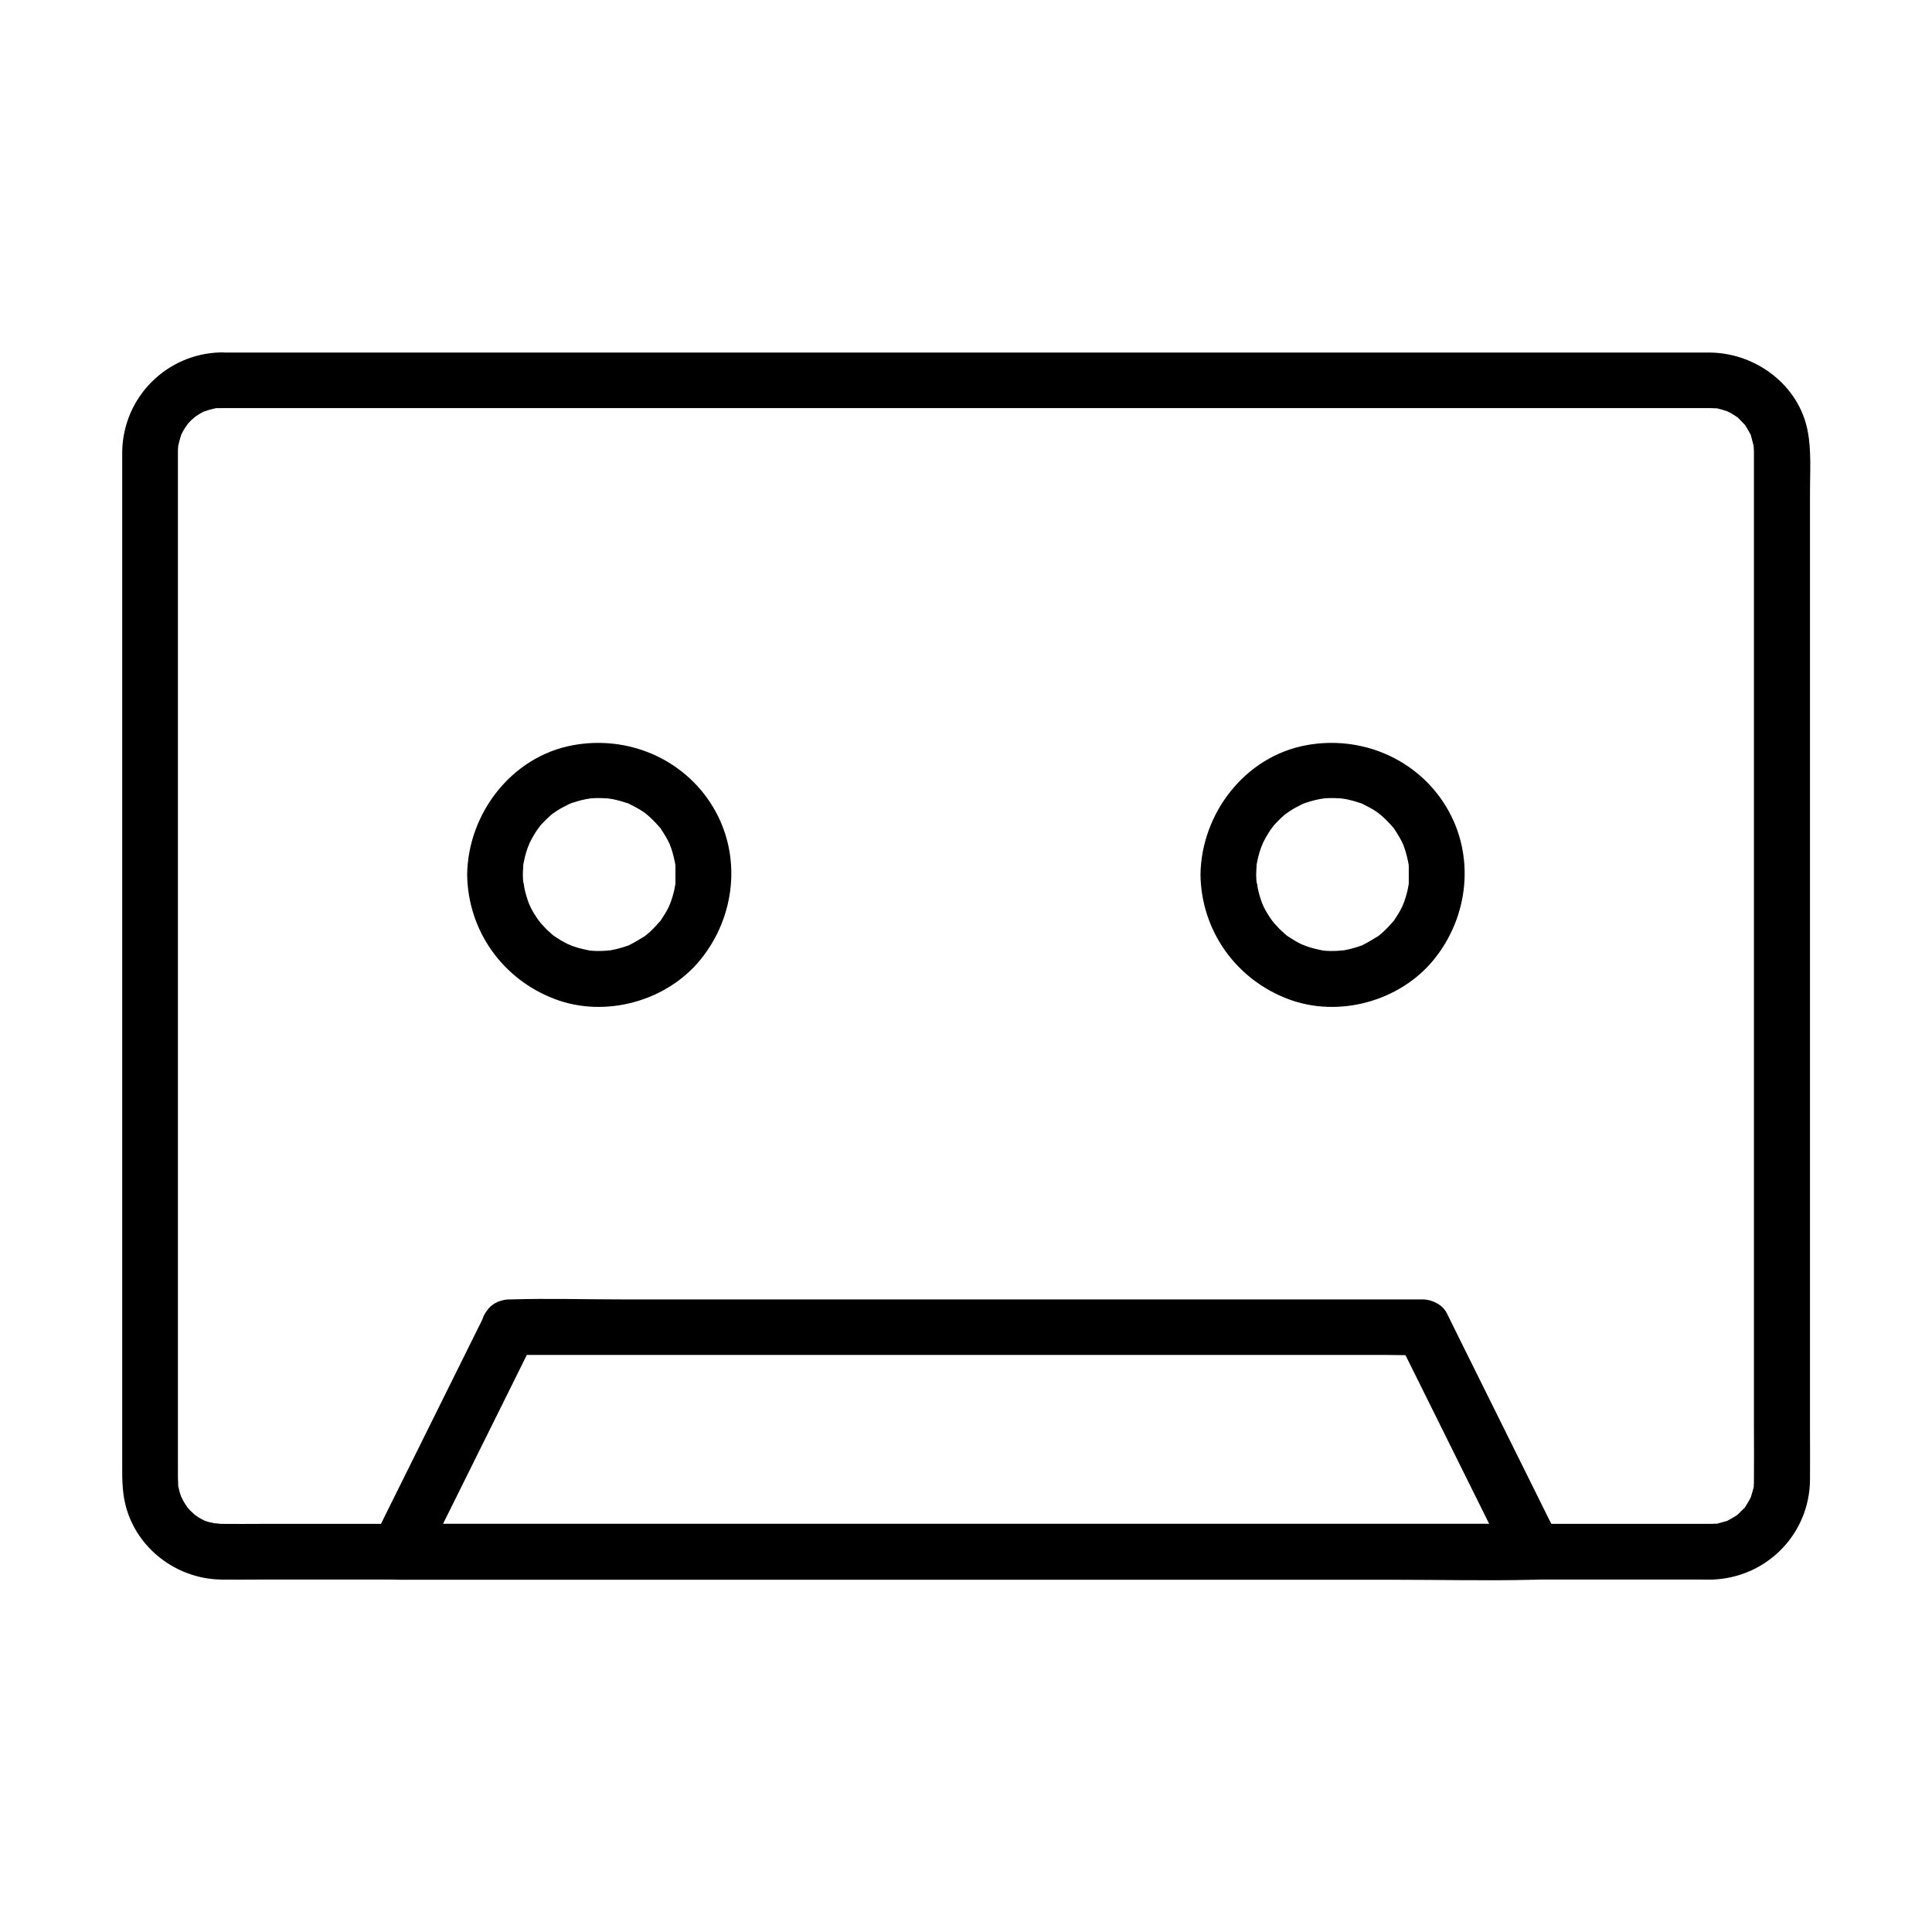
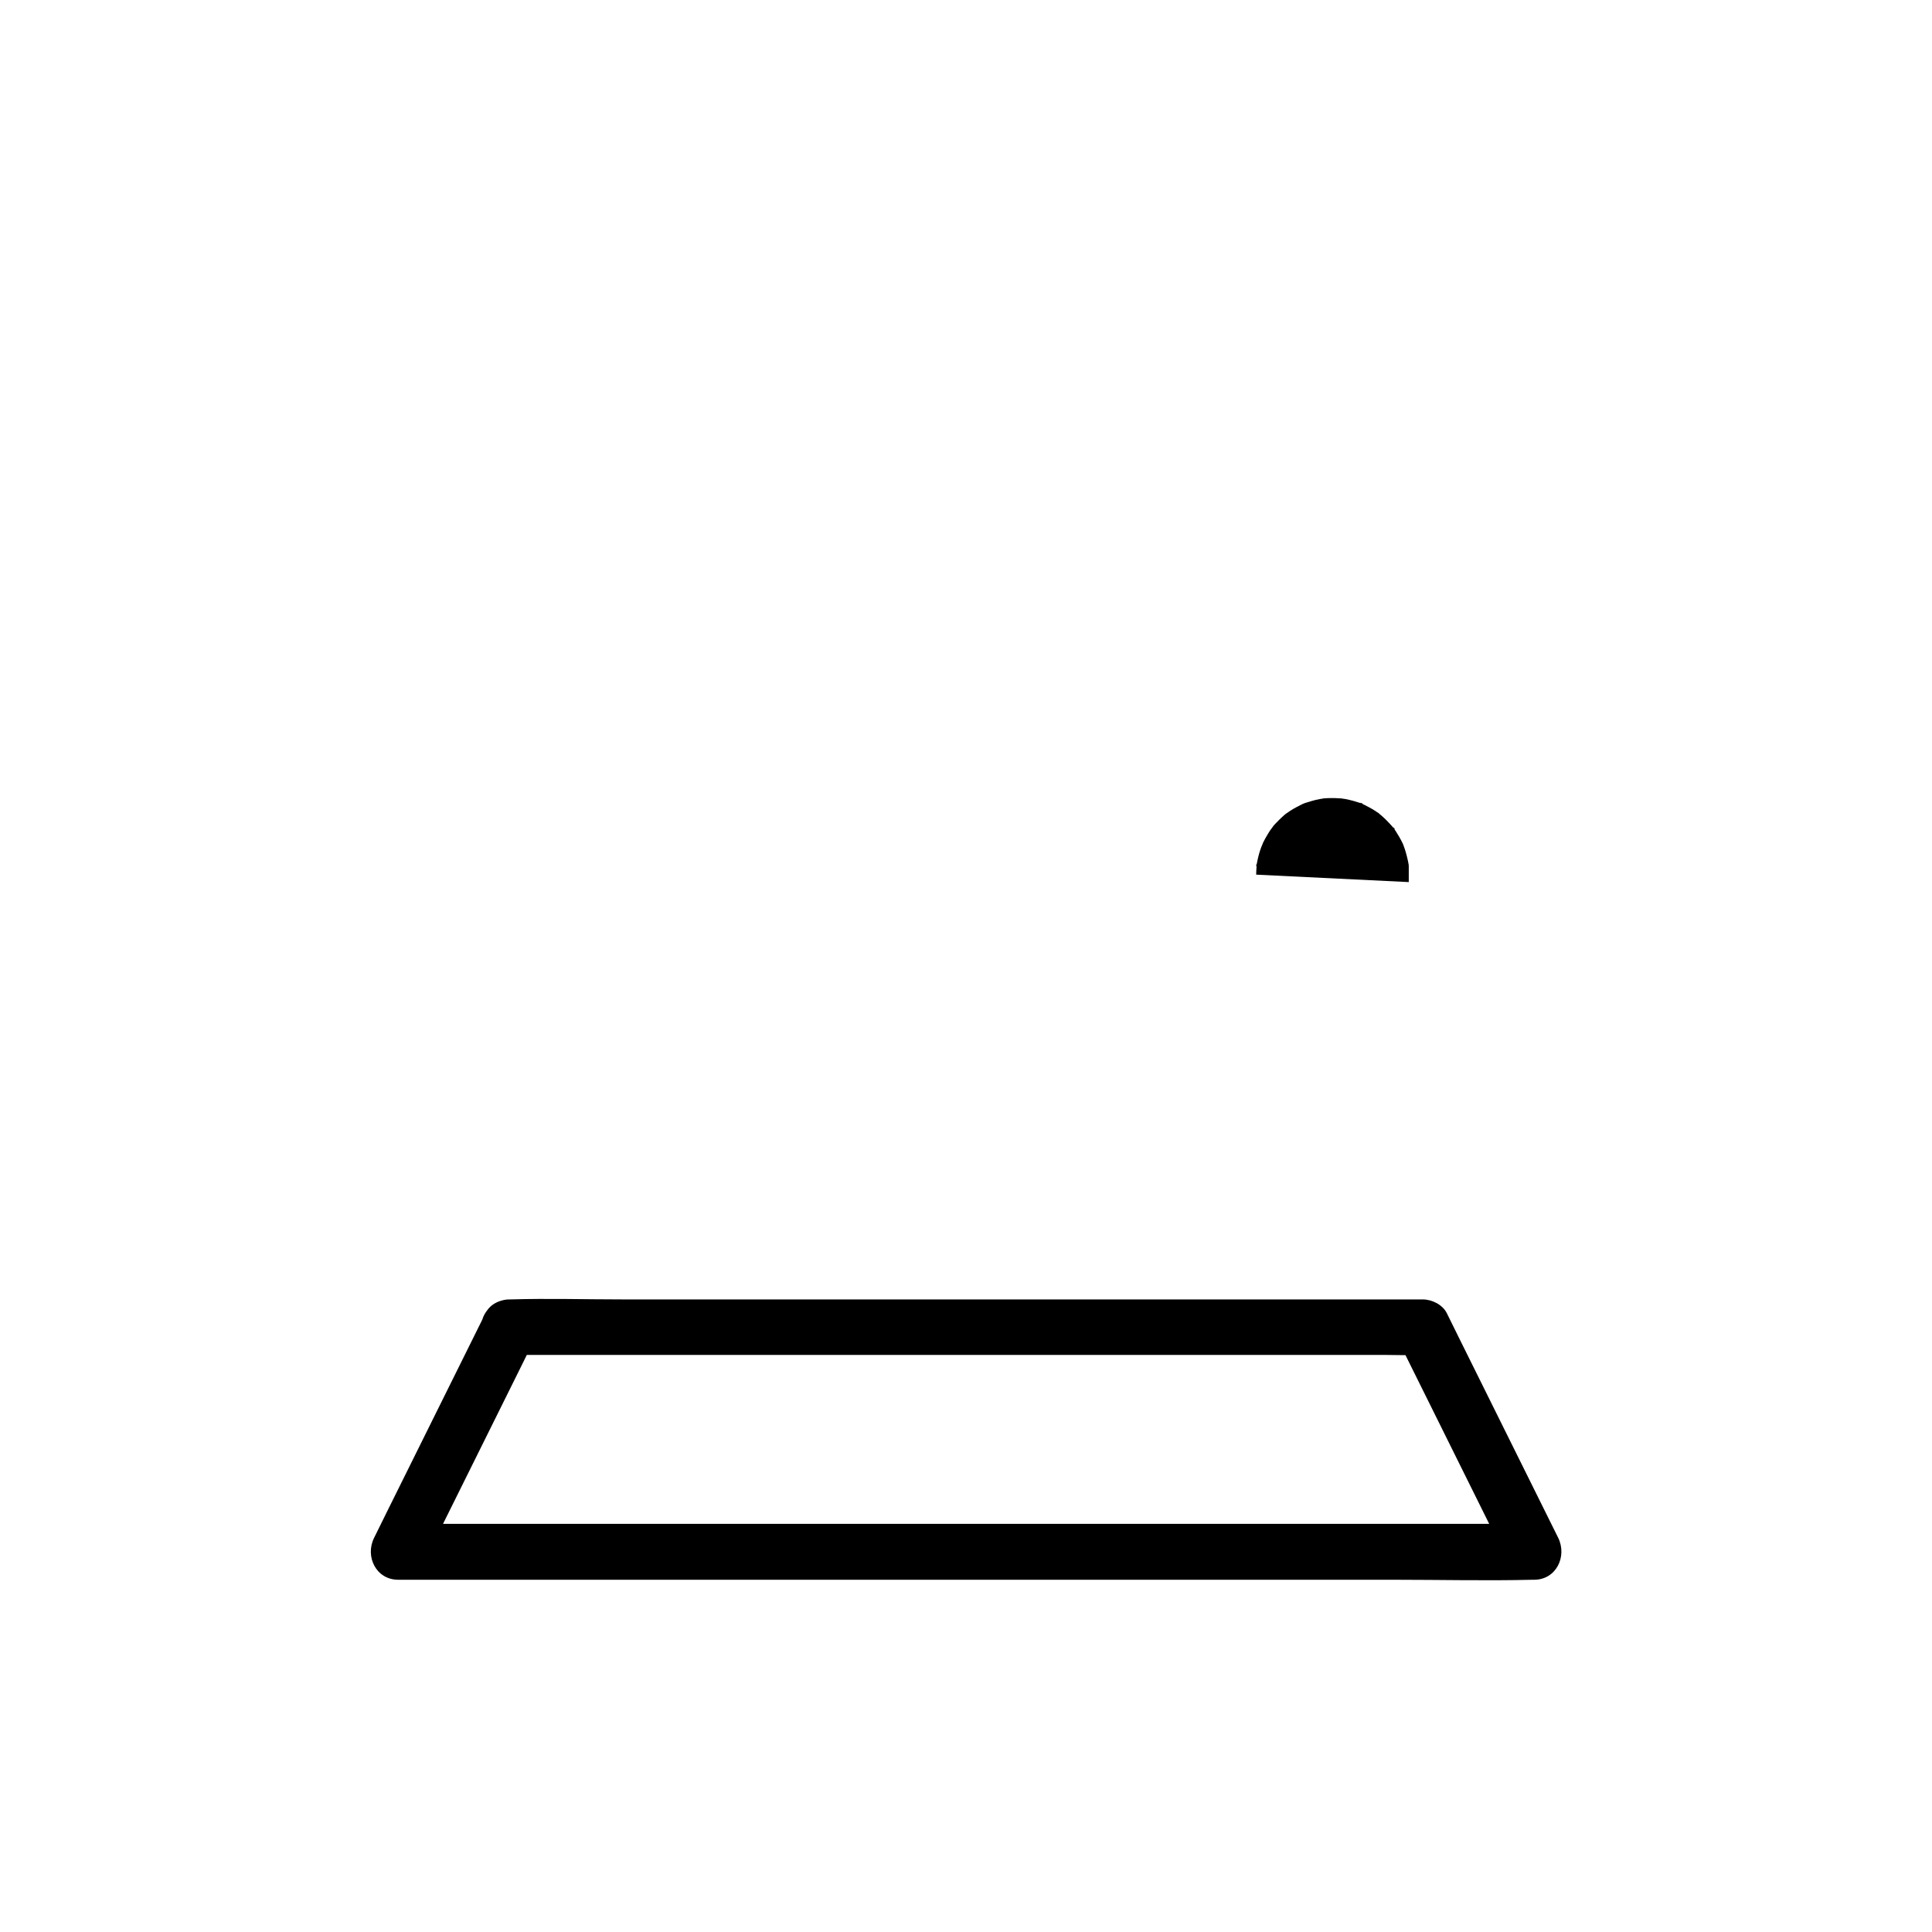
<svg xmlns="http://www.w3.org/2000/svg" fill="#000000" width="800px" height="800px" version="1.1" viewBox="144 144 512 512">
  <g>
-     <path d="m202.66 252.15h8.168 22.68 33.996 42.605 47.871 50.625 49.84 46.395 40.148 30.504 18.156 3.445 0.195c0.441 0 0.934 0.051 1.379 0.051 1.426 0.051-0.641-0.246 0.688 0.098 0.738 0.195 1.477 0.395 2.215 0.641 1.082 0.344-0.984-0.492 0.051 0 0.297 0.148 0.59 0.297 0.887 0.441 0.59 0.297 1.133 0.688 1.672 1.031 1.082 0.688-0.344-0.492 0.543 0.441 0.543 0.543 1.082 1.082 1.574 1.625 0.59 0.59-0.051-0.148-0.148-0.246 0.195 0.246 0.395 0.543 0.543 0.789 0.395 0.641 0.789 1.277 1.133 1.969 0.641 1.18-0.098-0.641 0.246 0.641 0.195 0.738 0.395 1.477 0.59 2.262 0.195 0.836 0-0.148 0-0.297 0.051 0.344 0.051 0.688 0.098 1.031 0 0.344 0.051 0.688 0.051 1.031v0.098 0.441 1.969 8.168 29.766 42.656 49.594 49.789 44.23 32.027c0 4.625 0.051 9.199 0 13.824 0 0.492 0 1.031-0.051 1.523-0.051 1.426 0.246-0.641-0.098 0.688-0.195 0.738-0.395 1.477-0.641 2.215-0.246 0.789 0.098-0.098 0.148-0.246-0.148 0.297-0.297 0.59-0.441 0.887-0.344 0.688-0.738 1.277-1.18 1.969-0.688 1.082 0.492-0.344-0.441 0.543-0.441 0.441-0.934 0.887-1.379 1.379-0.195 0.195-1.082 0.887 0 0.051-0.246 0.195-0.543 0.395-0.789 0.543-0.641 0.395-1.277 0.789-1.969 1.133-1.18 0.641 0.641-0.098-0.641 0.246-0.641 0.195-1.277 0.344-1.918 0.543-1.328 0.344 0.688 0.051-0.688 0.098-0.441 0-0.934 0.051-1.379 0.051h-2.262-15.988-28.98-38.719-45.855-49.543-50.48-48.66-43.395-35.57-24.453c-3.492 0-7.035 0.051-10.527 0h-0.195c-0.59 0-2.805-0.344-1.426-0.051-0.641-0.148-1.277-0.297-1.969-0.441-0.297-0.098-0.641-0.195-0.934-0.297-1.082-0.344 0.934 0.492-0.051 0-0.59-0.297-1.18-0.59-1.723-0.934-0.246-0.148-1.625-1.133-1.082-0.738 0.492 0.395-0.934-0.887-1.18-1.133s-0.441-0.492-0.641-0.738c-0.738-0.789 0.59 0.887-0.051-0.051-0.344-0.543-0.738-1.082-1.031-1.625-0.148-0.246-0.887-1.82-0.641-1.18s-0.297-0.984-0.395-1.277c-0.098-0.441-0.195-0.887-0.297-1.277-0.246-1.133 0.051 1.133-0.051-0.051-0.098-1.477-0.098-2.953-0.098-4.43v-21.254-37.391-46.887-50.625-47.578-38.621-23.469-3.984c0-0.395 0-0.789 0.051-1.18 0-0.344 0.051-0.688 0.098-1.031 0 0.148-0.195 1.133 0 0.297 0.148-0.641 0.297-1.277 0.492-1.918 0.098-0.297 0.195-0.641 0.297-0.934-0.051 0.098-0.492 1.031-0.098 0.246 0.297-0.59 0.59-1.18 0.934-1.723 0.246-0.395 1.379-1.871 0.543-0.887 0.441-0.492 0.836-0.984 1.328-1.426 0.344-0.297 1.477-1.23 0.492-0.492 0.543-0.395 1.082-0.738 1.625-1.082s1.133-0.641 1.723-0.887c-1.277 0.59 0.59-0.148 1.031-0.246 0.297-0.098 2.016-0.441 1.328-0.344-0.836 0.148 0.246 0 0.344-0.051 0.391 0.047 0.883-0.004 1.324-0.004 3.836-0.051 7.578-3.344 7.379-7.379-0.195-3.938-3.246-7.477-7.379-7.379-14.414 0.246-26.027 11.809-26.273 26.273v3.246 22.535 38.328 48.02 51.117 47.676 37.637 21.5c0 2.164 0.051 4.184 0.344 6.348 1.723 12.891 13.086 22.387 25.977 22.535 3.102 0.051 6.148 0 9.25 0h23.715 35.277 43.691 48.953 51.168 50.086 46.348 39.262 29.125 15.793c1.133 0 2.262 0.051 3.394-0.051 13.875-0.984 24.699-12.25 24.895-26.223 0.051-4.133 0-8.316 0-12.449v-31.586-44.035-50.43-50.137-43.395-30.012c0-5.266 0.395-10.727-0.59-15.941-2.262-12.203-13.629-20.715-25.73-20.91h-2.754-17.172-29.961-40-46.789-50.527-51.117-48.414-43.051-34.391-22.633-7.773c-3.836 0-7.578 3.394-7.379 7.379 0.094 3.938 3.144 7.332 7.277 7.332z" />
-     <path d="m476.9 375.79c0-0.688 0.051-1.379 0.098-2.066 0.051-2.117-0.344 1.328 0.051-0.738 0.246-1.328 0.543-2.609 0.984-3.887 0.148-0.395 0.297-0.836 0.441-1.23-0.543 1.523 0.195-0.441 0.297-0.641 0.688-1.379 1.477-2.656 2.312-3.887-0.887 1.328 0.297-0.344 0.441-0.543 0.297-0.344 0.59-0.641 0.887-0.934 0.887-0.934 1.82-1.82 2.856-2.609-1.277 0.984 0.441-0.246 0.59-0.344 0.543-0.344 1.082-0.688 1.672-0.984 0.395-0.195 0.789-0.395 1.133-0.59 0.395-0.195 0.789-0.395 1.18-0.543-0.738 0.344-0.738 0.344 0.051 0 1.277-0.395 2.508-0.789 3.836-1.031-0.051 0 2.117-0.297 1.031-0.195-1.133 0.098 1.133-0.051 1.031-0.051 1.379-0.051 2.754 0 4.133 0.098-1.672-0.148 0.492 0.098 0.688 0.148 0.738 0.148 1.523 0.344 2.262 0.543 0.543 0.148 1.031 0.344 1.574 0.492 1.969 0.59-1.18-0.641 0.641 0.246 1.18 0.59 2.312 1.18 3.394 1.871-0.051-0.051 1.672 1.18 0.836 0.543-0.836-0.641 0.789 0.688 0.738 0.641 1.133 0.984 2.164 2.066 3.148 3.199 1.328 1.523-0.641-1.18 0.395 0.543 0.246 0.344 0.492 0.738 0.688 1.082 0.688 1.082 1.328 2.262 1.82 3.445-0.641-1.523 0.148 0.492 0.195 0.688 0.195 0.641 0.395 1.277 0.543 1.918 0.098 0.441 0.195 0.887 0.297 1.277 0.098 0.441 0.148 0.887 0.246 1.328-0.098-0.836-0.148-0.836-0.051 0.051v4.133c-0.051 2.117 0.344-1.328-0.051 0.738-0.098 0.441-0.148 0.887-0.246 1.328-0.297 1.277-0.688 2.559-1.133 3.789 0.543-1.523-0.195 0.441-0.297 0.641-0.344 0.688-0.688 1.328-1.082 1.969-0.297 0.441-0.59 0.887-0.887 1.379-1.031 1.723 0.934-0.984-0.395 0.543-0.836 0.984-1.723 1.918-2.656 2.805-0.395 0.344-0.789 0.688-1.23 1.031-0.934 0.738 1.426-0.836-0.297 0.195-1.328 0.789-2.559 1.574-3.938 2.262-1.871 0.934 1.328-0.395-0.641 0.246-0.441 0.148-0.836 0.297-1.23 0.395-1.277 0.395-2.609 0.688-3.887 0.887 1.672-0.246-0.543 0-0.738 0-0.688 0.051-1.379 0.051-2.066 0.051-0.59 0-1.133-0.051-1.723-0.098-0.543-0.051-0.441-0.051 0.297 0.051-0.441-0.051-0.887-0.148-1.328-0.246-1.523-0.297-3-0.738-4.43-1.277 1.523 0.543-0.441-0.195-0.641-0.297-0.59-0.297-1.133-0.59-1.723-0.934-0.543-0.344-1.082-0.688-1.625-1.031-0.688-0.492-0.688-0.492-0.051 0-0.344-0.246-0.688-0.543-0.984-0.836-0.984-0.836-1.871-1.77-2.707-2.707-0.148-0.148-1.379-1.871-0.441-0.543-0.492-0.688-0.984-1.426-1.426-2.164-0.344-0.543-0.641-1.133-0.934-1.723-0.195-0.395-0.738-1.82-0.297-0.641-0.543-1.477-0.984-2.902-1.277-4.43-0.051-0.246-0.246-2.363-0.148-0.688-0.176-0.848-0.227-1.785-0.227-2.668-0.051-3.836-3.344-7.578-7.379-7.379-3.938 0.195-7.43 3.246-7.379 7.379 0.195 14.859 9.398 27.75 23.223 32.965 13.332 5.066 29.52 0.641 38.523-10.332 9.398-11.465 11.121-27.75 3.394-40.59-7.723-12.793-22.582-19.039-37.145-16.336-16.234 3-27.797 18.105-27.996 34.34-0.051 3.836 3.445 7.578 7.379 7.379 4.035-0.242 7.281-3.293 7.379-7.426z" />
-     <path d="m282.56 375.79c0-0.688 0.051-1.379 0.098-2.066 0.051-2.117-0.344 1.328 0.051-0.738 0.246-1.328 0.543-2.609 0.984-3.887 0.148-0.395 0.297-0.836 0.441-1.23-0.543 1.523 0.195-0.441 0.297-0.641 0.688-1.379 1.477-2.656 2.312-3.887-0.887 1.328 0.297-0.344 0.441-0.543 0.297-0.344 0.59-0.641 0.887-0.934 0.887-0.934 1.82-1.82 2.856-2.609-1.277 0.984 0.441-0.246 0.59-0.344 0.543-0.344 1.082-0.688 1.672-0.984 0.395-0.195 0.789-0.395 1.133-0.59 0.395-0.195 0.789-0.395 1.18-0.543-0.738 0.344-0.738 0.344 0.051 0 1.277-0.395 2.508-0.789 3.836-1.031-0.051 0 2.117-0.297 1.031-0.195-1.133 0.098 1.133-0.051 1.031-0.051 1.379-0.051 2.754 0 4.133 0.098-1.672-0.148 0.492 0.098 0.688 0.148 0.738 0.148 1.523 0.344 2.262 0.543 0.543 0.148 1.031 0.344 1.574 0.492 1.969 0.59-1.18-0.641 0.641 0.246 1.18 0.59 2.312 1.18 3.394 1.871-0.051-0.051 1.672 1.18 0.836 0.543-0.836-0.641 0.789 0.688 0.738 0.641 1.133 0.984 2.164 2.066 3.148 3.199 1.328 1.523-0.641-1.18 0.395 0.543 0.246 0.344 0.492 0.738 0.688 1.082 0.688 1.082 1.328 2.262 1.82 3.445-0.641-1.523 0.148 0.492 0.195 0.688 0.195 0.641 0.395 1.277 0.543 1.918 0.098 0.441 0.195 0.887 0.297 1.277 0.098 0.441 0.148 0.887 0.246 1.328-0.098-0.836-0.148-0.836-0.051 0.051v4.133c-0.051 2.117 0.344-1.328-0.051 0.738-0.098 0.441-0.148 0.887-0.246 1.328-0.297 1.277-0.688 2.559-1.133 3.789 0.543-1.523-0.195 0.441-0.297 0.641-0.344 0.688-0.688 1.328-1.082 1.969-0.297 0.441-0.59 0.887-0.887 1.379-1.031 1.723 0.934-0.984-0.395 0.543-0.836 0.984-1.723 1.918-2.656 2.805-0.395 0.344-0.789 0.688-1.23 1.031-0.934 0.738 1.426-0.836-0.297 0.195-1.328 0.789-2.559 1.574-3.938 2.262-1.871 0.934 1.328-0.395-0.641 0.246-0.441 0.148-0.836 0.297-1.23 0.395-1.277 0.395-2.609 0.688-3.887 0.887 1.672-0.246-0.543 0-0.738 0-0.688 0.051-1.379 0.051-2.066 0.051-0.59 0-1.133-0.051-1.723-0.098-0.543-0.051-0.441-0.051 0.297 0.051-0.441-0.051-0.887-0.148-1.328-0.246-1.523-0.297-3-0.738-4.43-1.277 1.523 0.543-0.441-0.195-0.641-0.297-0.59-0.297-1.133-0.59-1.723-0.934-0.543-0.344-1.082-0.688-1.625-1.031-0.688-0.492-0.688-0.492-0.051 0-0.344-0.246-0.688-0.543-0.984-0.836-0.984-0.836-1.871-1.77-2.707-2.707-0.148-0.148-1.379-1.871-0.441-0.543-0.492-0.688-0.984-1.426-1.426-2.164-0.344-0.543-0.641-1.133-0.934-1.723-0.195-0.395-0.738-1.82-0.297-0.641-0.543-1.477-0.984-2.902-1.277-4.43-0.051-0.246-0.246-2.363-0.148-0.688-0.18-0.848-0.227-1.785-0.227-2.668-0.051-3.836-3.344-7.578-7.379-7.379-3.938 0.195-7.43 3.246-7.379 7.379 0.195 14.859 9.398 27.75 23.223 32.965 13.332 5.066 29.52 0.641 38.523-10.332 9.398-11.465 11.121-27.75 3.394-40.59-7.723-12.793-22.582-19.039-37.145-16.336-16.234 3-27.797 18.105-27.996 34.34-0.051 3.836 3.445 7.578 7.379 7.379 4.031-0.242 7.281-3.293 7.379-7.426z" />
+     <path d="m476.9 375.79c0-0.688 0.051-1.379 0.098-2.066 0.051-2.117-0.344 1.328 0.051-0.738 0.246-1.328 0.543-2.609 0.984-3.887 0.148-0.395 0.297-0.836 0.441-1.23-0.543 1.523 0.195-0.441 0.297-0.641 0.688-1.379 1.477-2.656 2.312-3.887-0.887 1.328 0.297-0.344 0.441-0.543 0.297-0.344 0.59-0.641 0.887-0.934 0.887-0.934 1.82-1.82 2.856-2.609-1.277 0.984 0.441-0.246 0.59-0.344 0.543-0.344 1.082-0.688 1.672-0.984 0.395-0.195 0.789-0.395 1.133-0.59 0.395-0.195 0.789-0.395 1.18-0.543-0.738 0.344-0.738 0.344 0.051 0 1.277-0.395 2.508-0.789 3.836-1.031-0.051 0 2.117-0.297 1.031-0.195-1.133 0.098 1.133-0.051 1.031-0.051 1.379-0.051 2.754 0 4.133 0.098-1.672-0.148 0.492 0.098 0.688 0.148 0.738 0.148 1.523 0.344 2.262 0.543 0.543 0.148 1.031 0.344 1.574 0.492 1.969 0.59-1.18-0.641 0.641 0.246 1.18 0.59 2.312 1.18 3.394 1.871-0.051-0.051 1.672 1.18 0.836 0.543-0.836-0.641 0.789 0.688 0.738 0.641 1.133 0.984 2.164 2.066 3.148 3.199 1.328 1.523-0.641-1.18 0.395 0.543 0.246 0.344 0.492 0.738 0.688 1.082 0.688 1.082 1.328 2.262 1.82 3.445-0.641-1.523 0.148 0.492 0.195 0.688 0.195 0.641 0.395 1.277 0.543 1.918 0.098 0.441 0.195 0.887 0.297 1.277 0.098 0.441 0.148 0.887 0.246 1.328-0.098-0.836-0.148-0.836-0.051 0.051v4.133z" />
    <path d="m278.96 503.07h24.059 57.762 69.914 60.469 19.926c3.148 0 6.348 0.148 9.496 0h0.441c-2.117-1.23-4.231-2.461-6.394-3.641 8.609 17.367 17.219 34.688 25.828 52.055 1.23 2.508 2.461 4.969 3.691 7.477 2.117-3.691 4.231-7.379 6.394-11.121h-30.012-72.078-86.887-75.078-24.648c-3.938 0-7.922-0.195-11.855 0h-0.492c2.117 3.691 4.231 7.379 6.394 11.121 8.609-17.367 17.219-34.688 25.828-52.055 1.23-2.508 2.461-4.969 3.691-7.477 1.77-3.59 0.934-7.969-2.656-10.086-3.246-1.918-8.316-0.934-10.086 2.656-8.609 17.367-17.219 34.688-25.828 52.055-1.23 2.508-2.461 4.969-3.691 7.477-2.461 4.922 0.492 11.121 6.394 11.121h30.012 72.078 86.887 75.078c12.152 0 24.355 0.297 36.457 0h0.492c5.902 0 8.809-6.199 6.394-11.121-8.609-17.367-17.219-34.688-25.828-52.055-1.23-2.508-2.461-4.969-3.691-7.477-1.133-2.262-3.938-3.641-6.394-3.641h-24.059-57.762-69.914-60.469c-9.789 0-19.633-0.297-29.422 0h-0.441c-3.836 0-7.578 3.394-7.379 7.379 0.195 3.938 3.246 7.332 7.379 7.332z" />
  </g>
</svg>